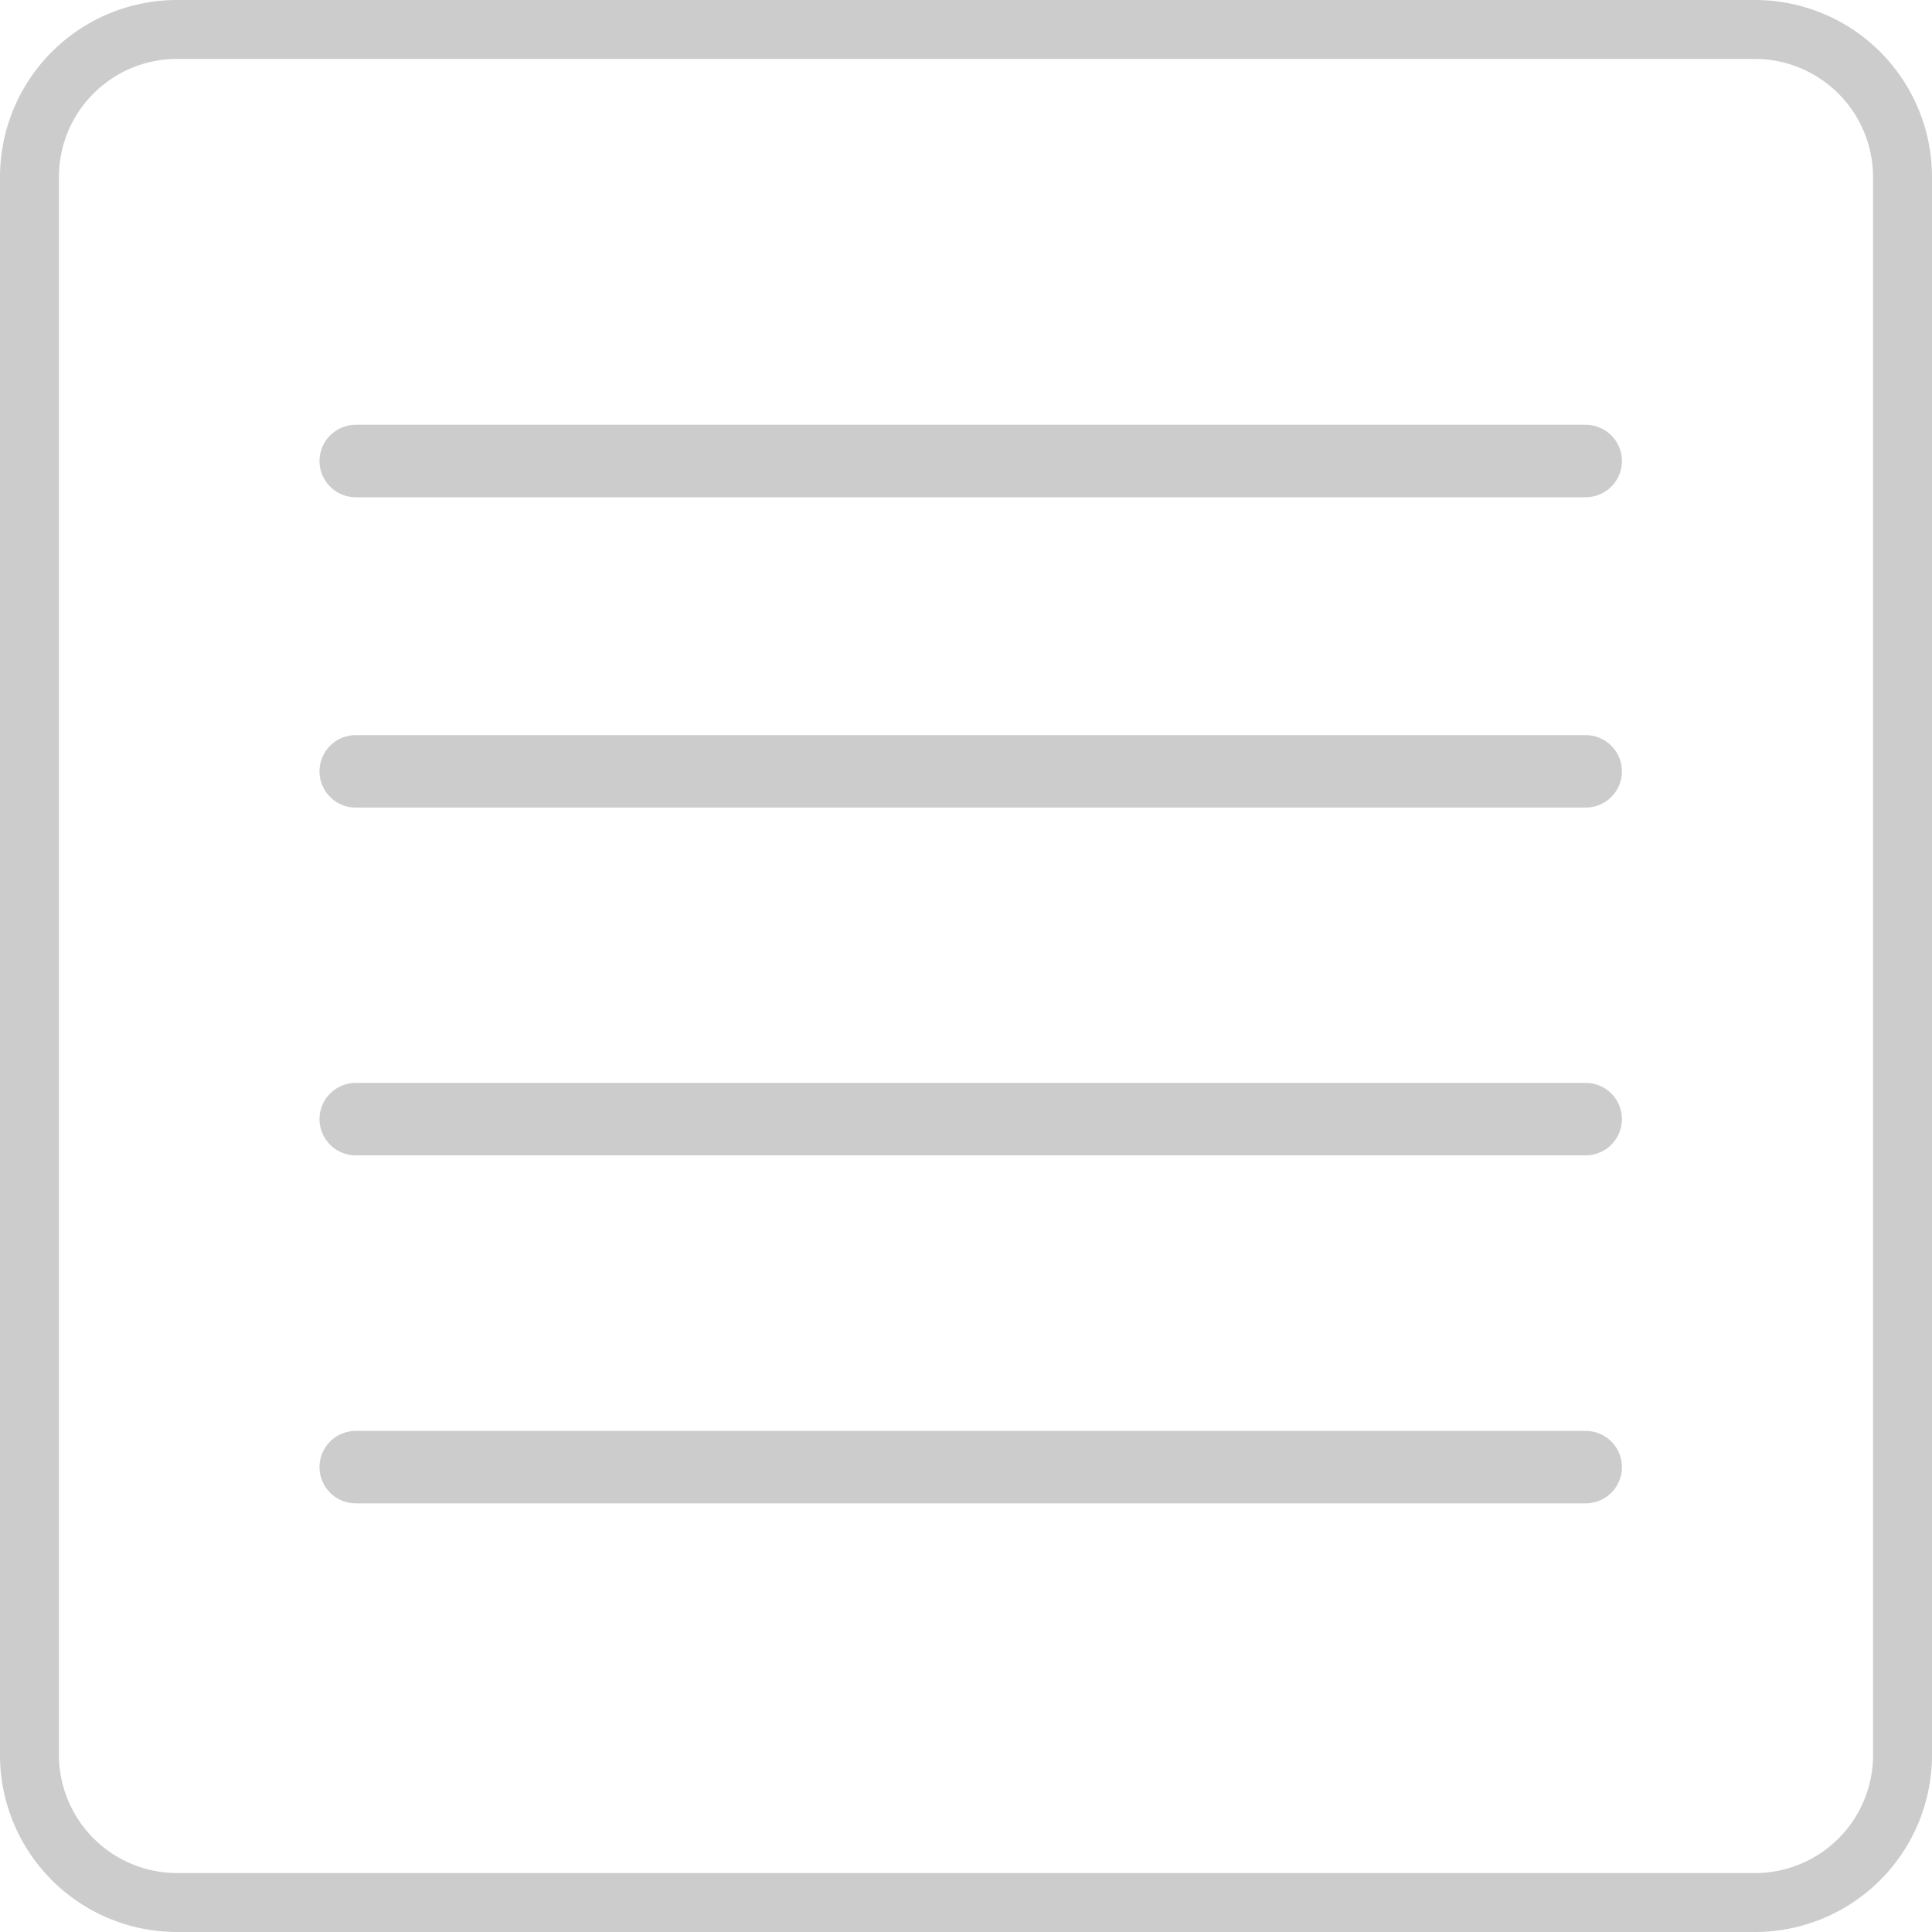
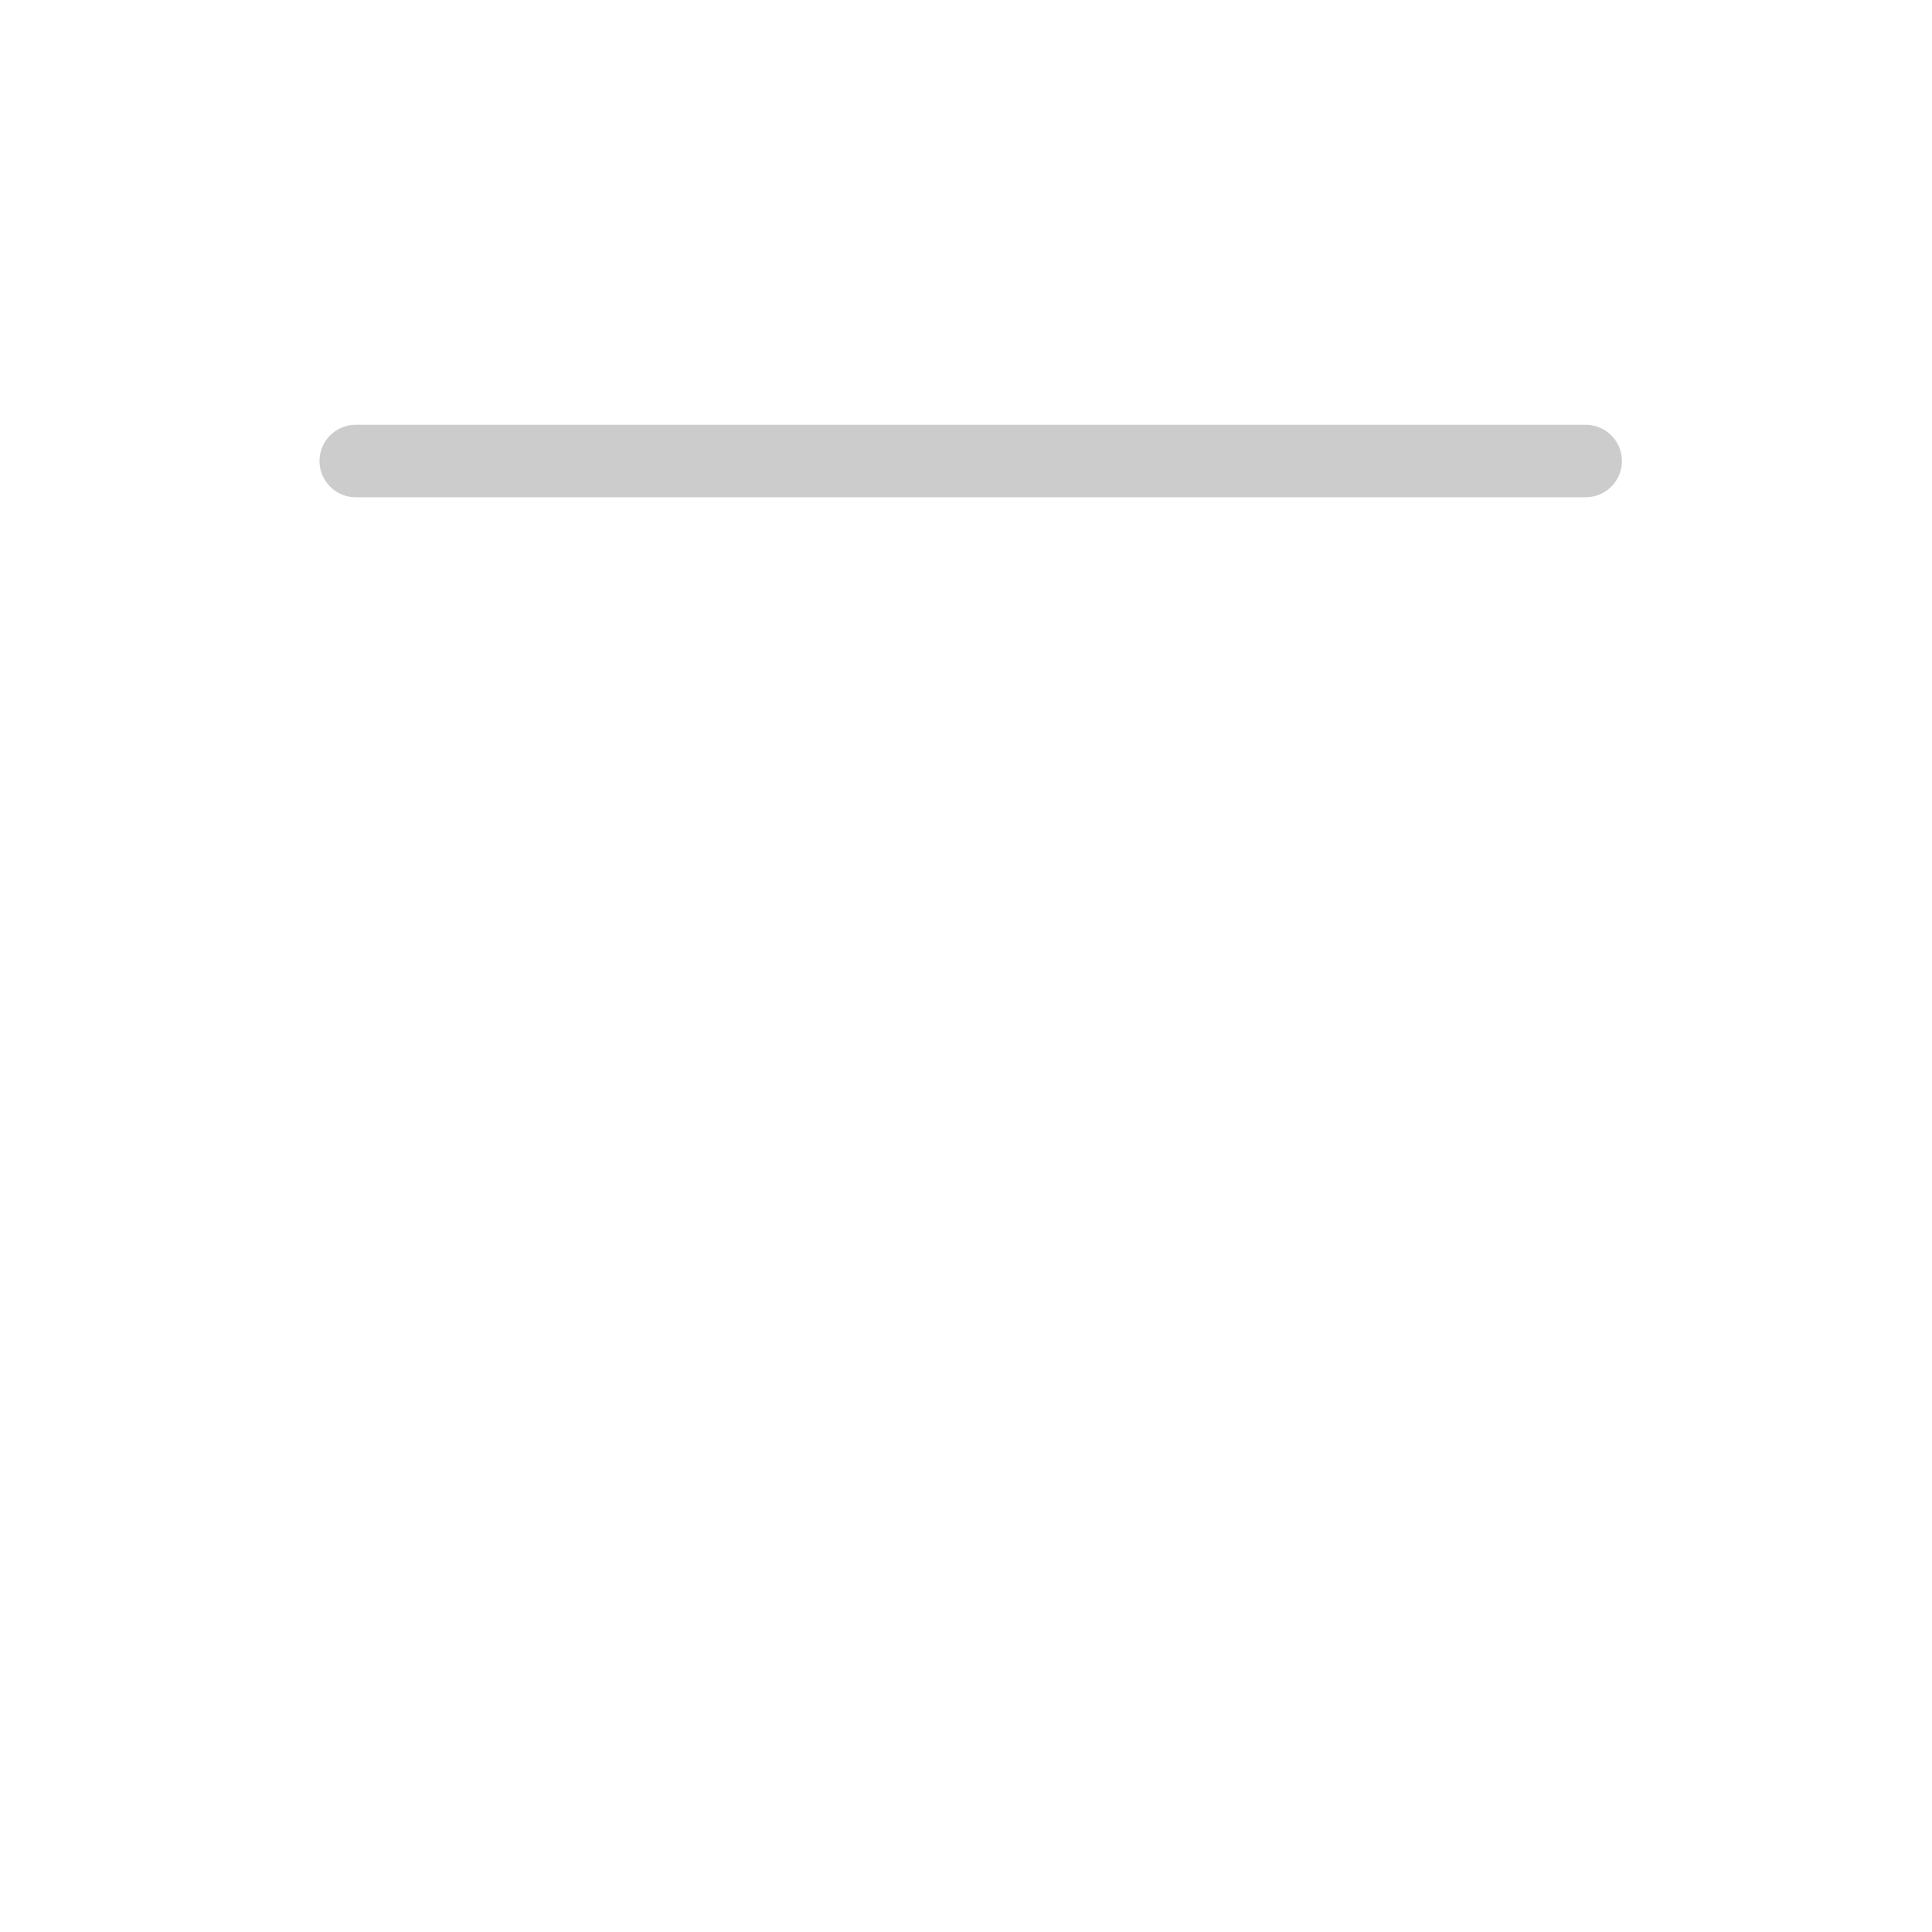
<svg xmlns="http://www.w3.org/2000/svg" viewBox="0 0 80 80">
  <title>experience-icon</title>
-   <line x1="14.73" y1="60.75" x2="65.66" y2="60.75" fill="#999" stroke="#ccc" stroke-linecap="round" stroke-miterlimit="10" stroke-width="3" />
-   <line x1="14.73" y1="46.34" x2="65.66" y2="46.34" fill="#999" stroke="#ccc" stroke-linecap="round" stroke-miterlimit="10" stroke-width="3" />
-   <line x1="14.73" y1="31.94" x2="65.66" y2="31.94" fill="#999" stroke="#ccc" stroke-linecap="round" stroke-miterlimit="10" stroke-width="3" />
  <line x1="14.73" y1="19.09" x2="65.66" y2="19.09" fill="#ccc" stroke="#ccc" stroke-linecap="round" stroke-miterlimit="10" stroke-width="3" />
-   <path d="M72.67,2.44a4.9,4.9,0,0,1,4.89,4.89V72.67a4.89,4.89,0,0,1-4.89,4.89H7.33a4.9,4.9,0,0,1-4.89-4.89V7.33A4.89,4.89,0,0,1,7.33,2.44H72.67m0-2.44H7.33A7.33,7.33,0,0,0,0,7.33V72.67A7.33,7.33,0,0,0,7.33,80H72.67A7.33,7.33,0,0,0,80,72.67V7.33A7.33,7.33,0,0,0,72.67,0Z" transform="translate(0)" fill="#ccc" />
</svg>